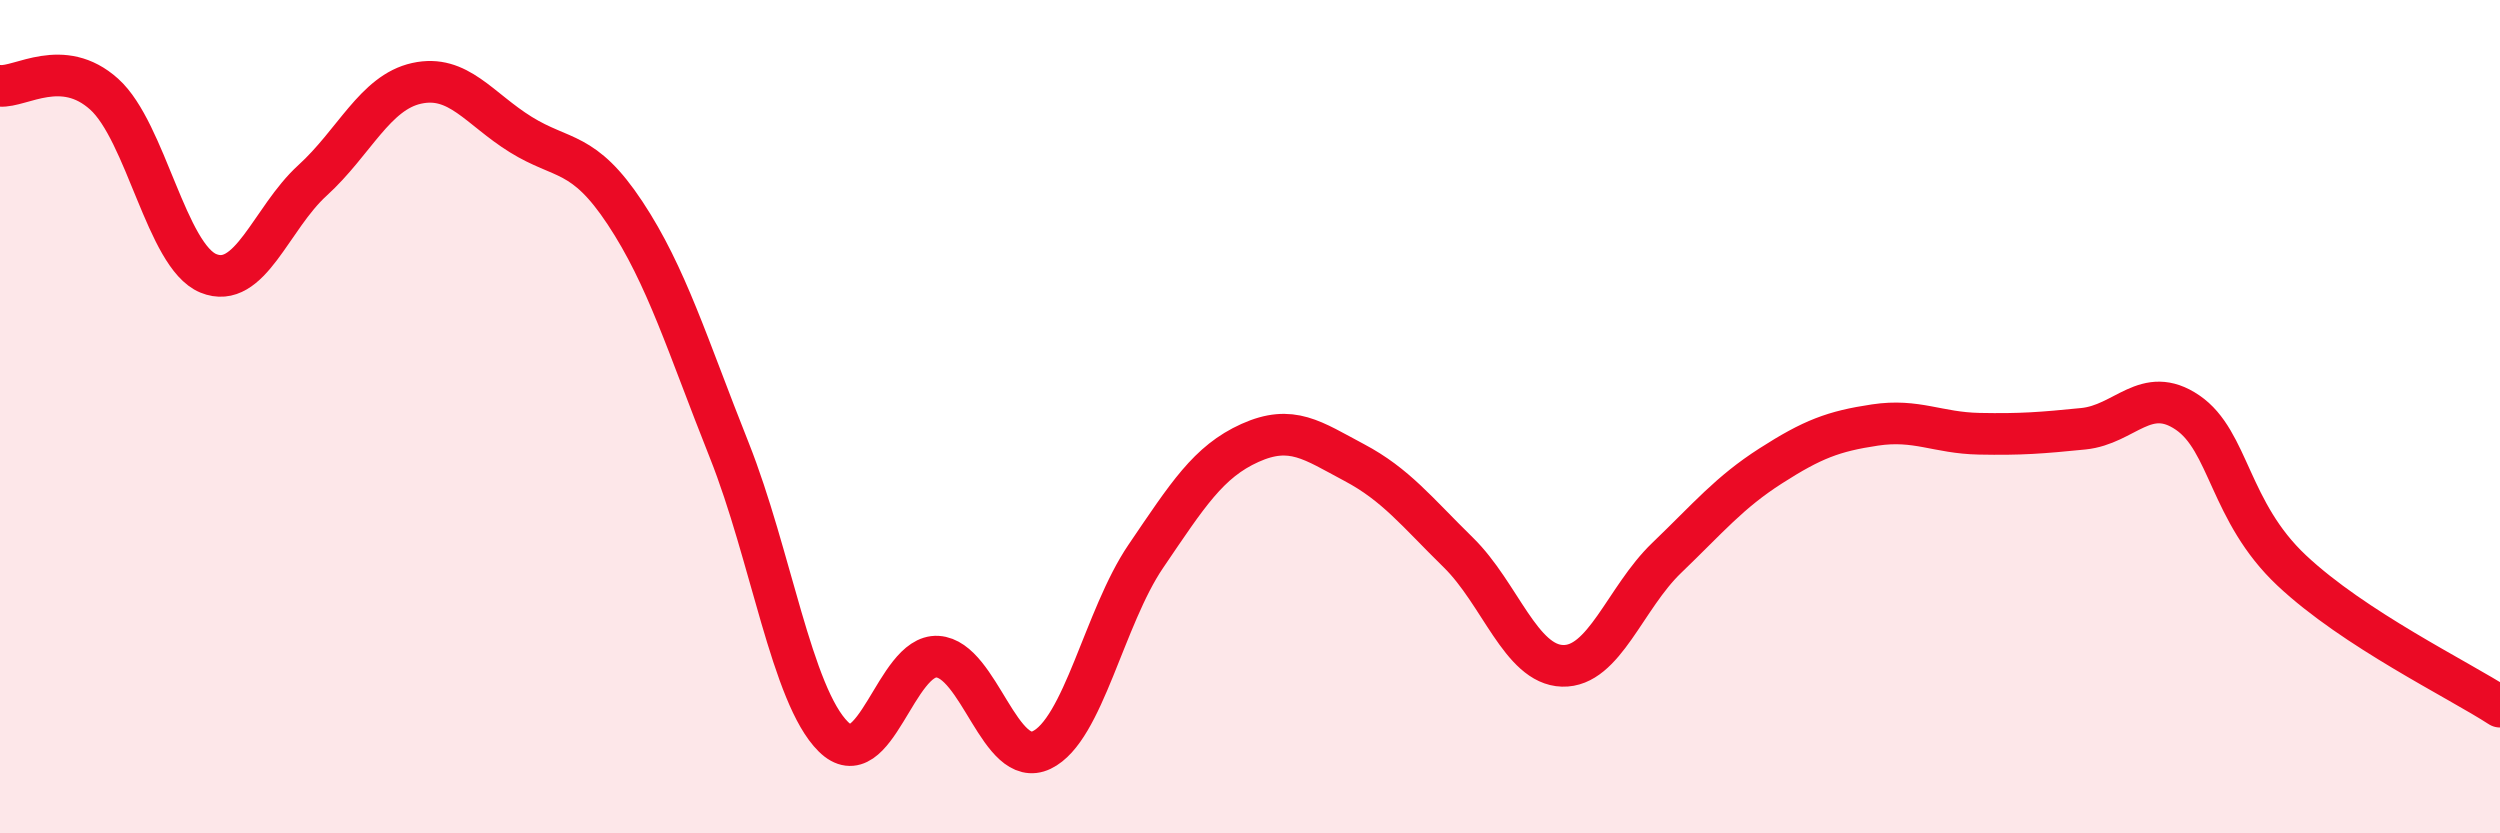
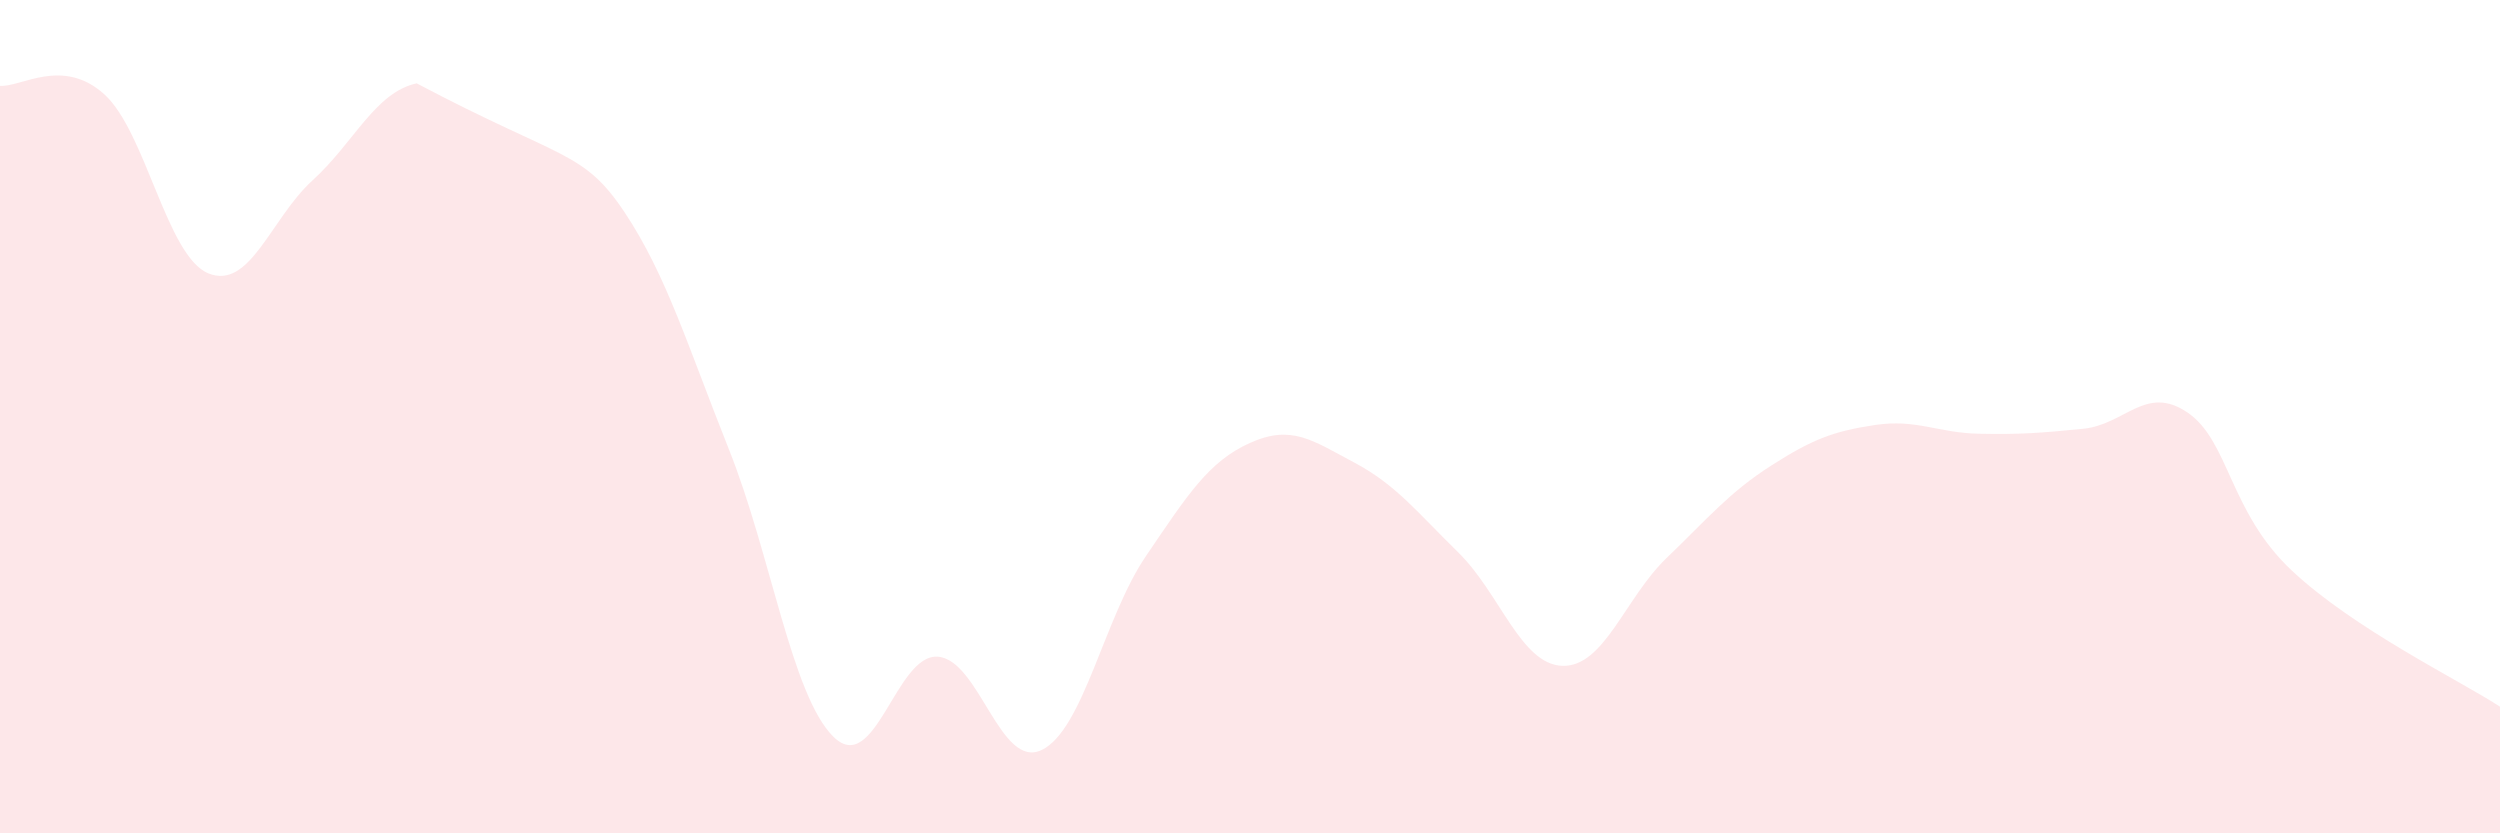
<svg xmlns="http://www.w3.org/2000/svg" width="60" height="20" viewBox="0 0 60 20">
-   <path d="M 0,2.06 C 0.5,2.1 1.5,1.36 2.5,2.26 C 3.5,3.16 4,6.15 5,6.56 C 6,6.97 6.5,5.24 7.5,4.33 C 8.5,3.42 9,2.22 10,2 C 11,1.78 11.5,2.61 12.5,3.23 C 13.5,3.85 14,3.6 15,5.11 C 16,6.62 16.5,8.29 17.5,10.8 C 18.5,13.31 19,16.69 20,17.68 C 21,18.67 21.5,15.7 22.5,15.76 C 23.5,15.82 24,18.48 25,18 C 26,17.52 26.5,14.82 27.5,13.35 C 28.5,11.88 29,11.08 30,10.63 C 31,10.18 31.5,10.57 32.5,11.1 C 33.5,11.63 34,12.28 35,13.26 C 36,14.24 36.5,15.95 37.5,15.98 C 38.5,16.01 39,14.35 40,13.39 C 41,12.43 41.5,11.82 42.5,11.18 C 43.5,10.54 44,10.35 45,10.2 C 46,10.05 46.5,10.39 47.5,10.41 C 48.5,10.43 49,10.39 50,10.29 C 51,10.19 51.5,9.22 52.5,9.9 C 53.5,10.58 53.5,12.28 55,13.69 C 56.5,15.1 59,16.31 60,16.96L60 20L0 20Z" fill="#EB0A25" opacity="0.1" stroke-linecap="round" stroke-linejoin="round" />
-   <path d="M 0,2.06 C 0.5,2.1 1.5,1.36 2.5,2.26 C 3.5,3.16 4,6.15 5,6.56 C 6,6.97 6.5,5.24 7.5,4.33 C 8.5,3.42 9,2.22 10,2 C 11,1.78 11.5,2.61 12.5,3.23 C 13.5,3.85 14,3.6 15,5.11 C 16,6.62 16.5,8.29 17.5,10.8 C 18.5,13.31 19,16.69 20,17.68 C 21,18.67 21.5,15.7 22.5,15.76 C 23.5,15.82 24,18.48 25,18 C 26,17.52 26.5,14.82 27.5,13.35 C 28.5,11.88 29,11.08 30,10.63 C 31,10.18 31.5,10.57 32.5,11.1 C 33.5,11.63 34,12.28 35,13.26 C 36,14.24 36.5,15.95 37.5,15.98 C 38.5,16.01 39,14.35 40,13.39 C 41,12.43 41.5,11.82 42.5,11.18 C 43.5,10.54 44,10.35 45,10.2 C 46,10.05 46.5,10.39 47.5,10.41 C 48.5,10.43 49,10.39 50,10.29 C 51,10.19 51.5,9.22 52.5,9.9 C 53.5,10.58 53.5,12.28 55,13.69 C 56.5,15.1 59,16.31 60,16.96" stroke="#EB0A25" stroke-width="1" fill="none" stroke-linecap="round" stroke-linejoin="round" />
+   <path d="M 0,2.06 C 0.5,2.1 1.5,1.36 2.5,2.26 C 3.5,3.16 4,6.15 5,6.56 C 6,6.97 6.5,5.24 7.5,4.33 C 8.5,3.42 9,2.22 10,2 C 13.5,3.85 14,3.6 15,5.11 C 16,6.62 16.5,8.29 17.5,10.8 C 18.5,13.31 19,16.69 20,17.68 C 21,18.67 21.5,15.7 22.5,15.76 C 23.5,15.82 24,18.48 25,18 C 26,17.52 26.5,14.82 27.5,13.35 C 28.5,11.88 29,11.08 30,10.63 C 31,10.18 31.5,10.57 32.5,11.1 C 33.5,11.63 34,12.28 35,13.26 C 36,14.24 36.5,15.95 37.5,15.98 C 38.5,16.01 39,14.35 40,13.39 C 41,12.43 41.5,11.82 42.5,11.18 C 43.5,10.54 44,10.35 45,10.2 C 46,10.05 46.5,10.39 47.5,10.41 C 48.5,10.43 49,10.39 50,10.29 C 51,10.19 51.5,9.22 52.5,9.9 C 53.5,10.58 53.5,12.28 55,13.69 C 56.5,15.1 59,16.31 60,16.96L60 20L0 20Z" fill="#EB0A25" opacity="0.1" stroke-linecap="round" stroke-linejoin="round" />
</svg>